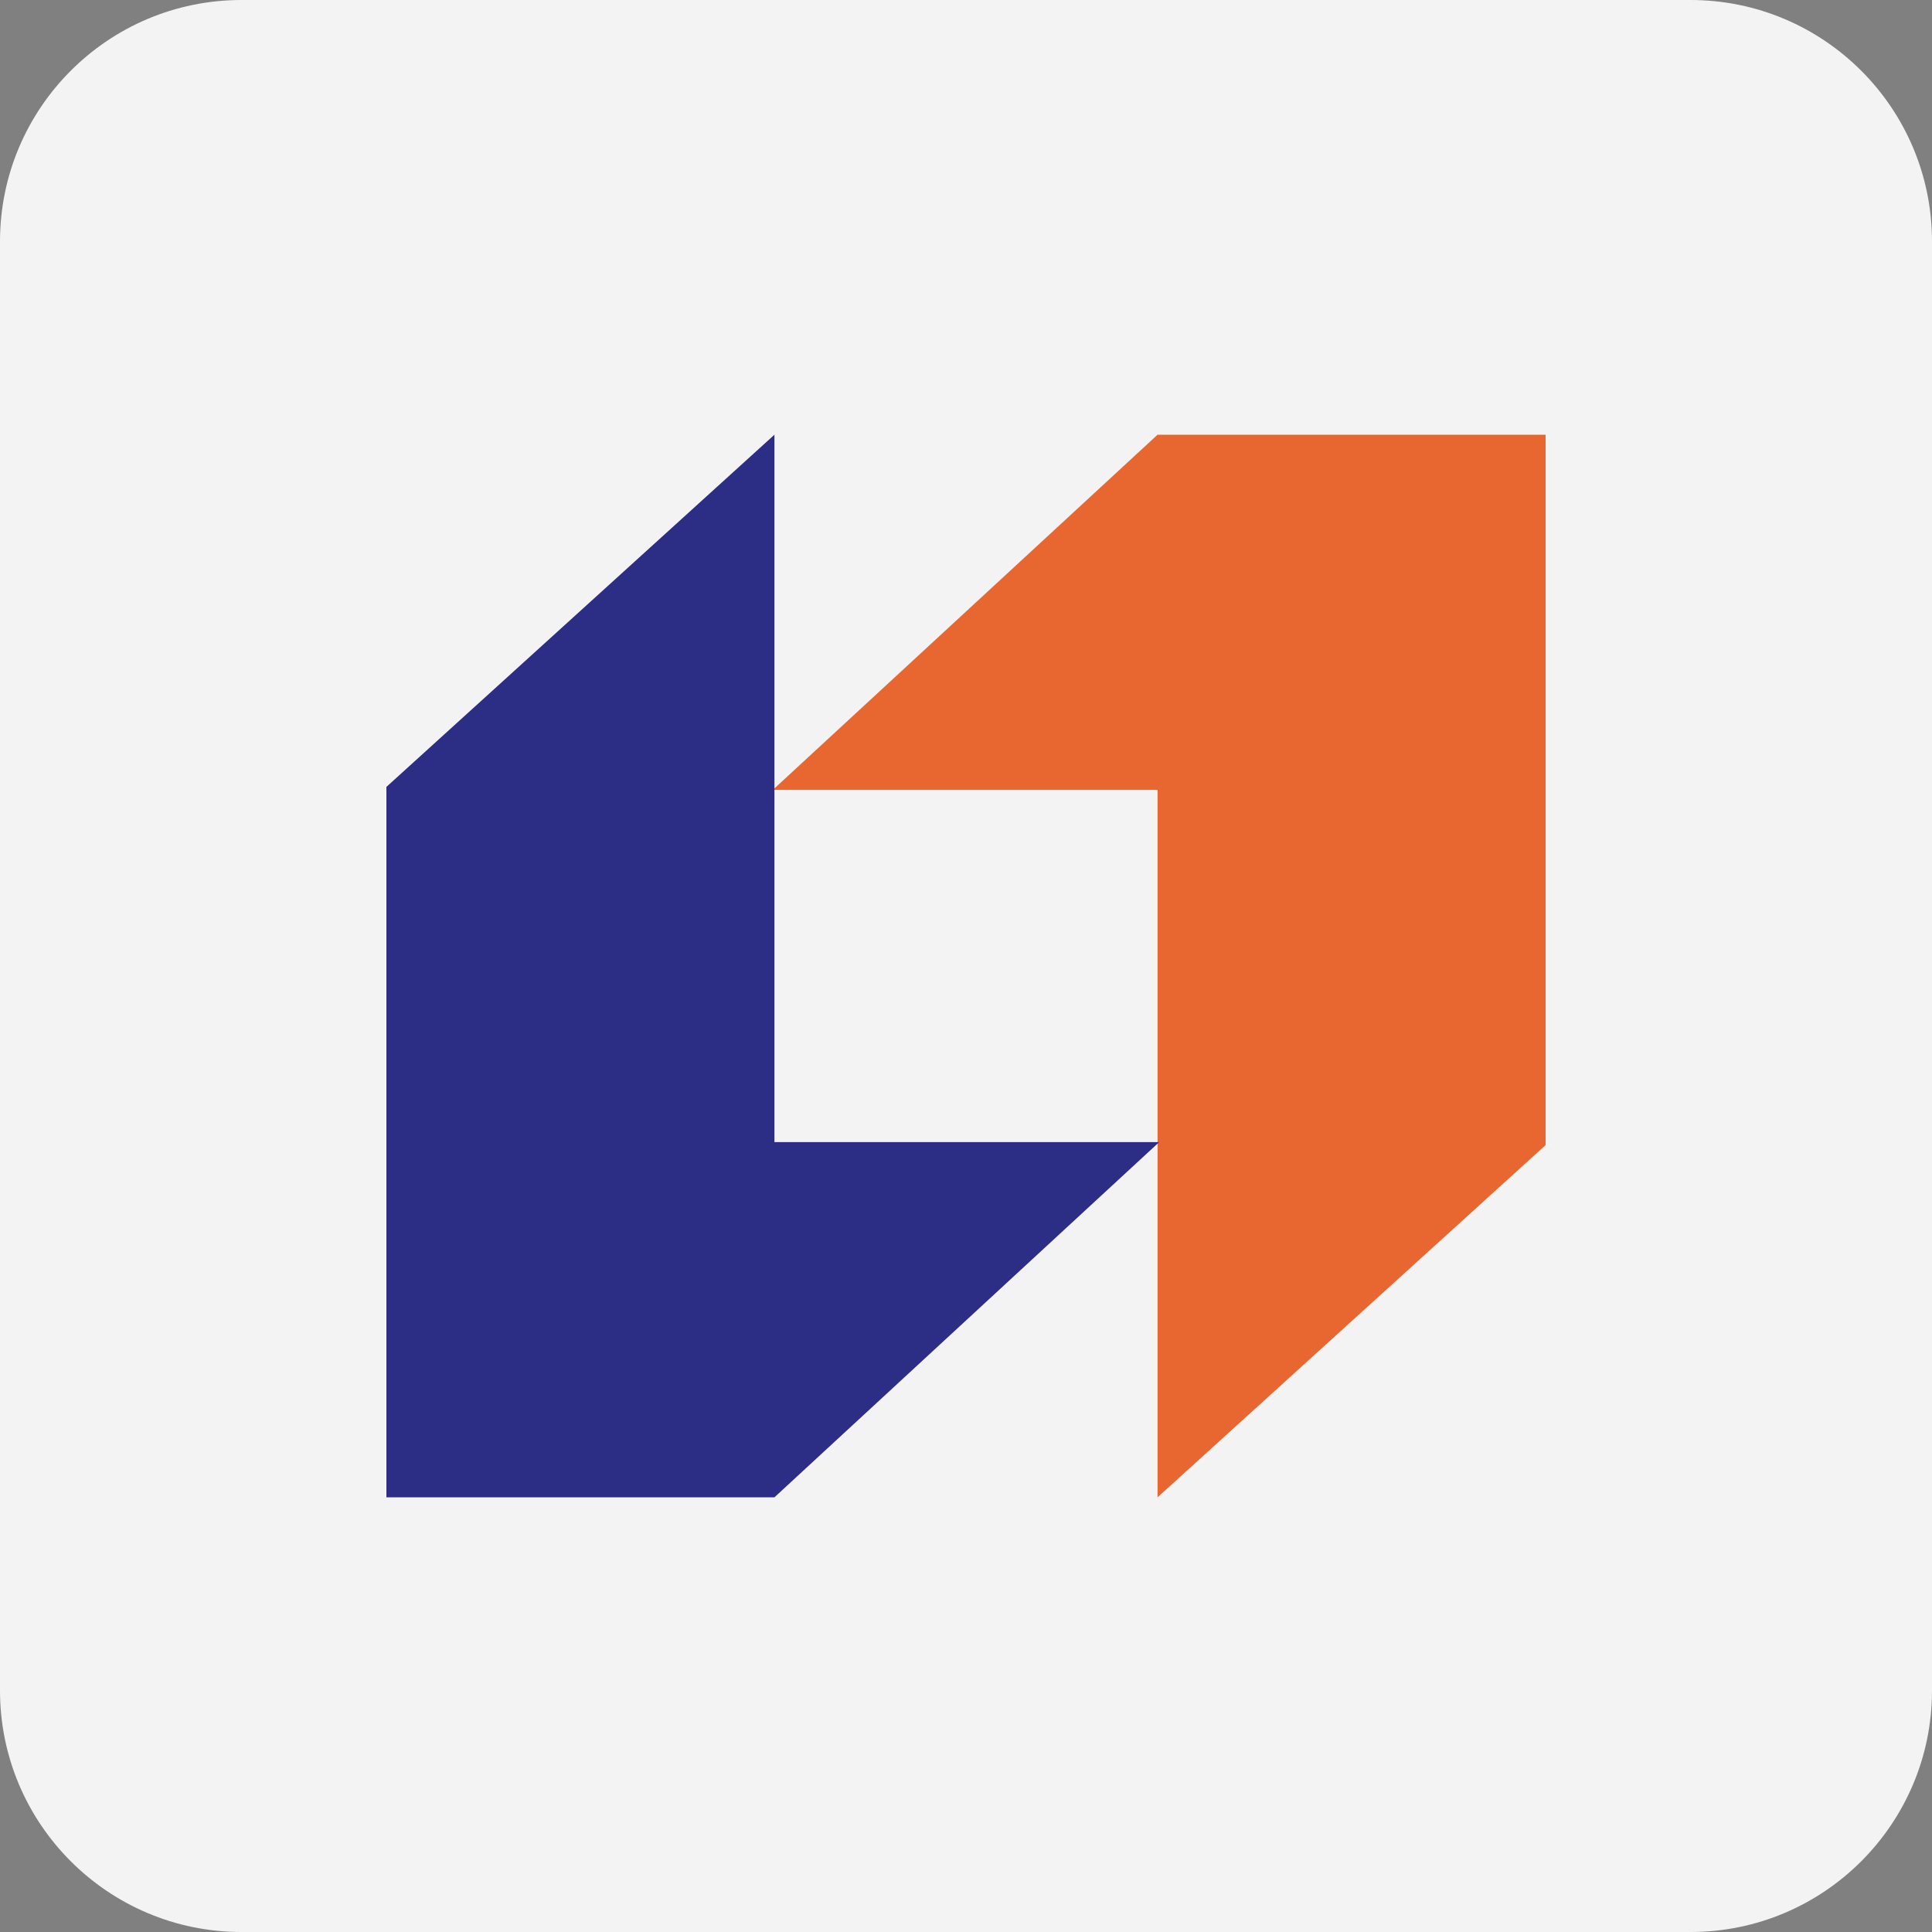
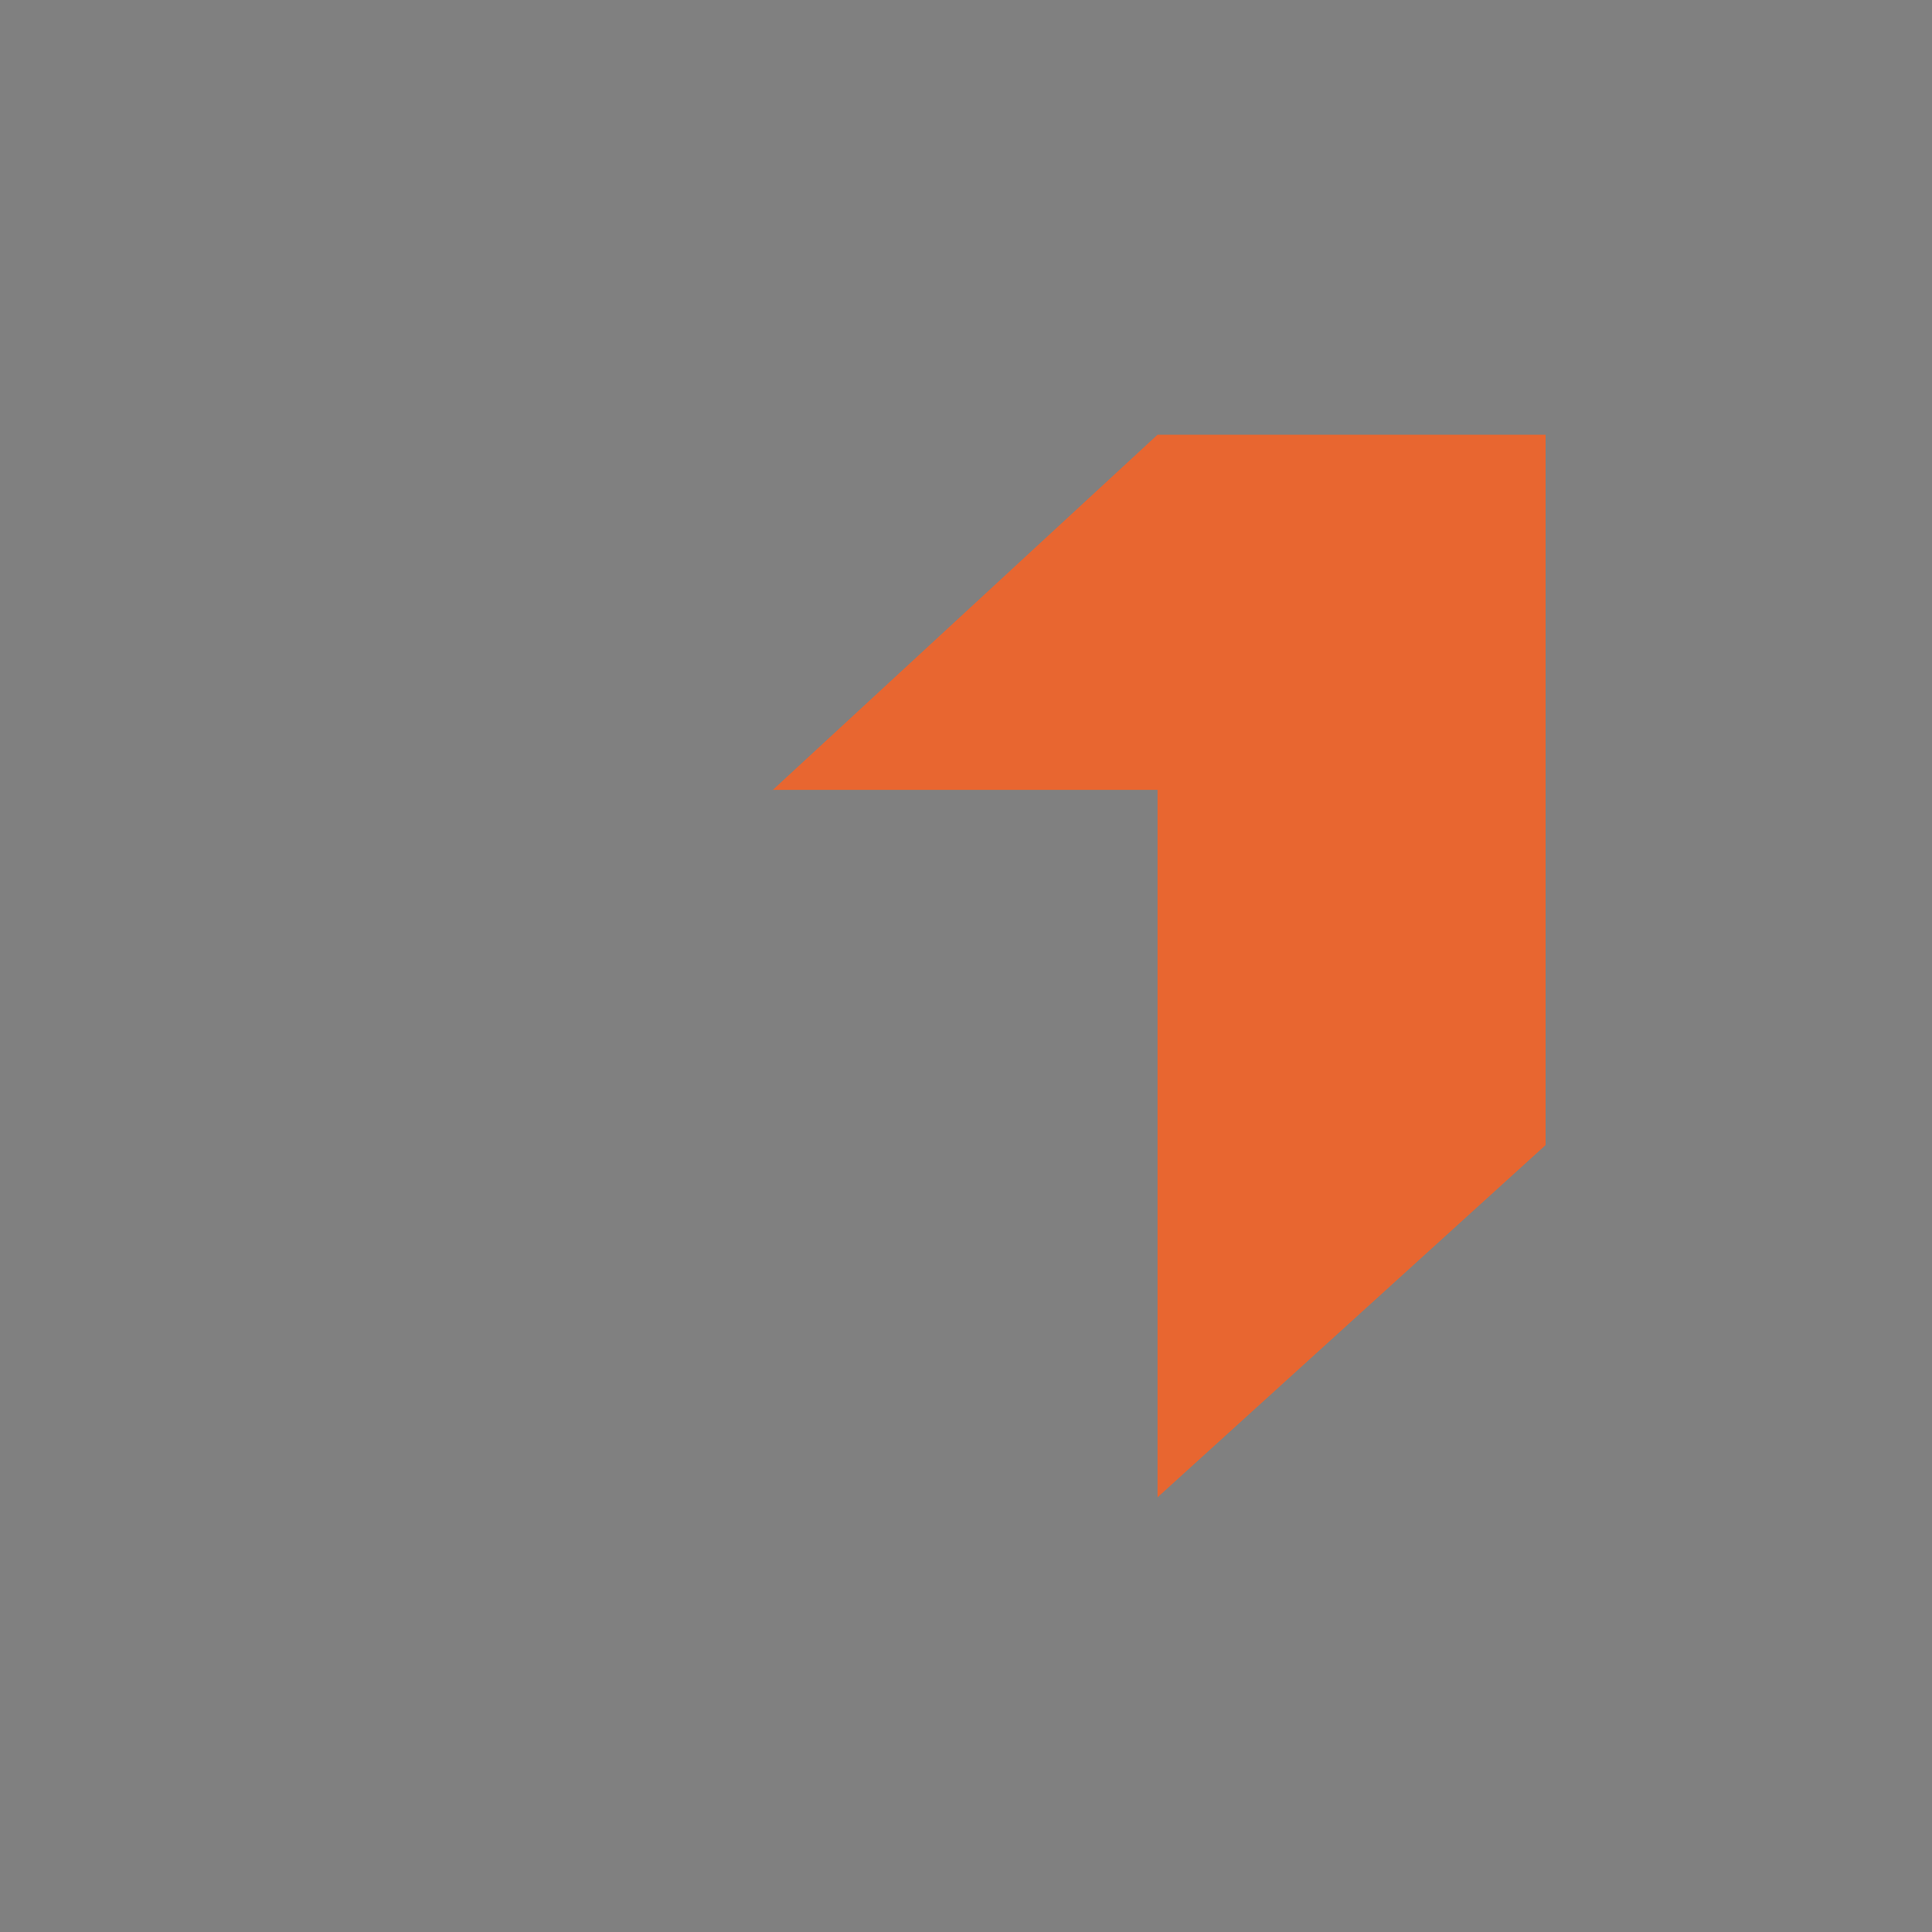
<svg xmlns="http://www.w3.org/2000/svg" width="40" height="40" viewBox="0 0 40 40" fill="none">
  <rect x="0" y="0" width="40" height="40" fill="#808080" stroke="none" />
-   <path d="M0 5C0 2.239 2.239 0 5 0H35C37.761 0 40 2.239 40 5V35C40 37.761 37.761 40 35 40H5C2.239 40 0 37.761 0 35V5Z" fill="#F3F3F3" />
  <path d="M23.966 9L16 16.354H23.966V31L32 23.708V9H23.966Z" fill="#E86630" />
-   <path d="M16.034 31L24 23.646H16.034V9L8 16.292V31H16.034Z" fill="#2C2D84" />
</svg>